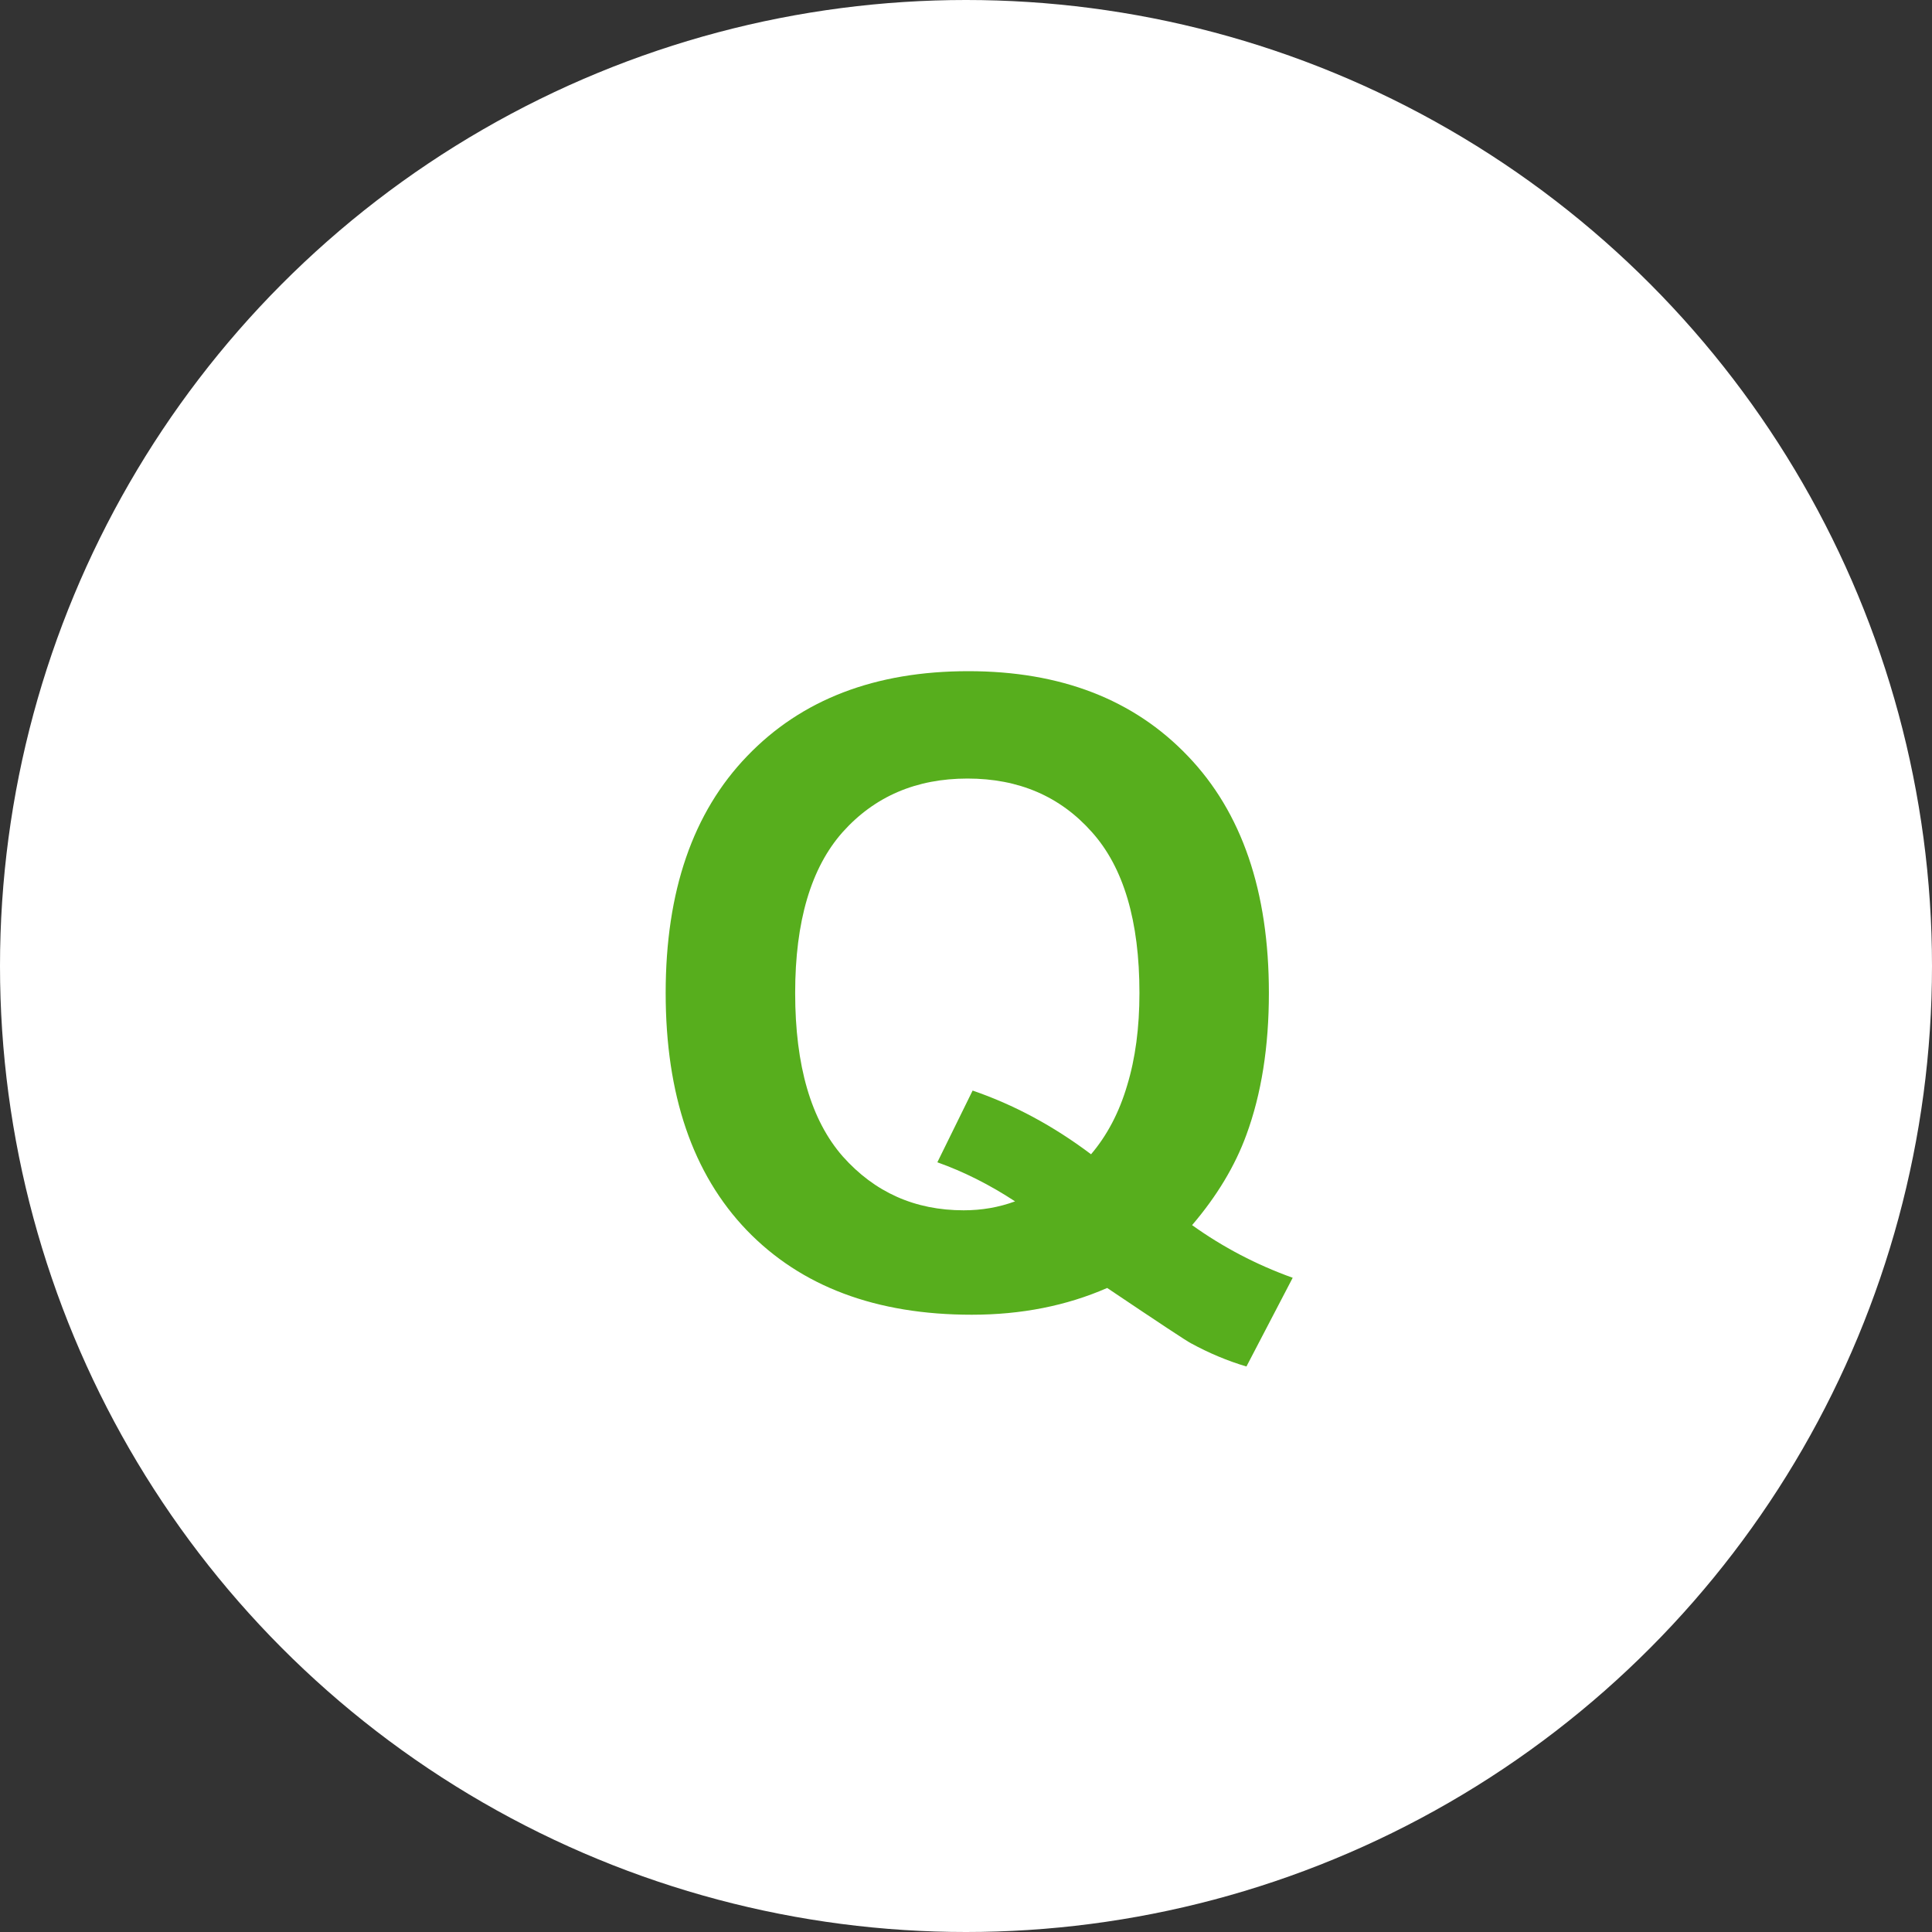
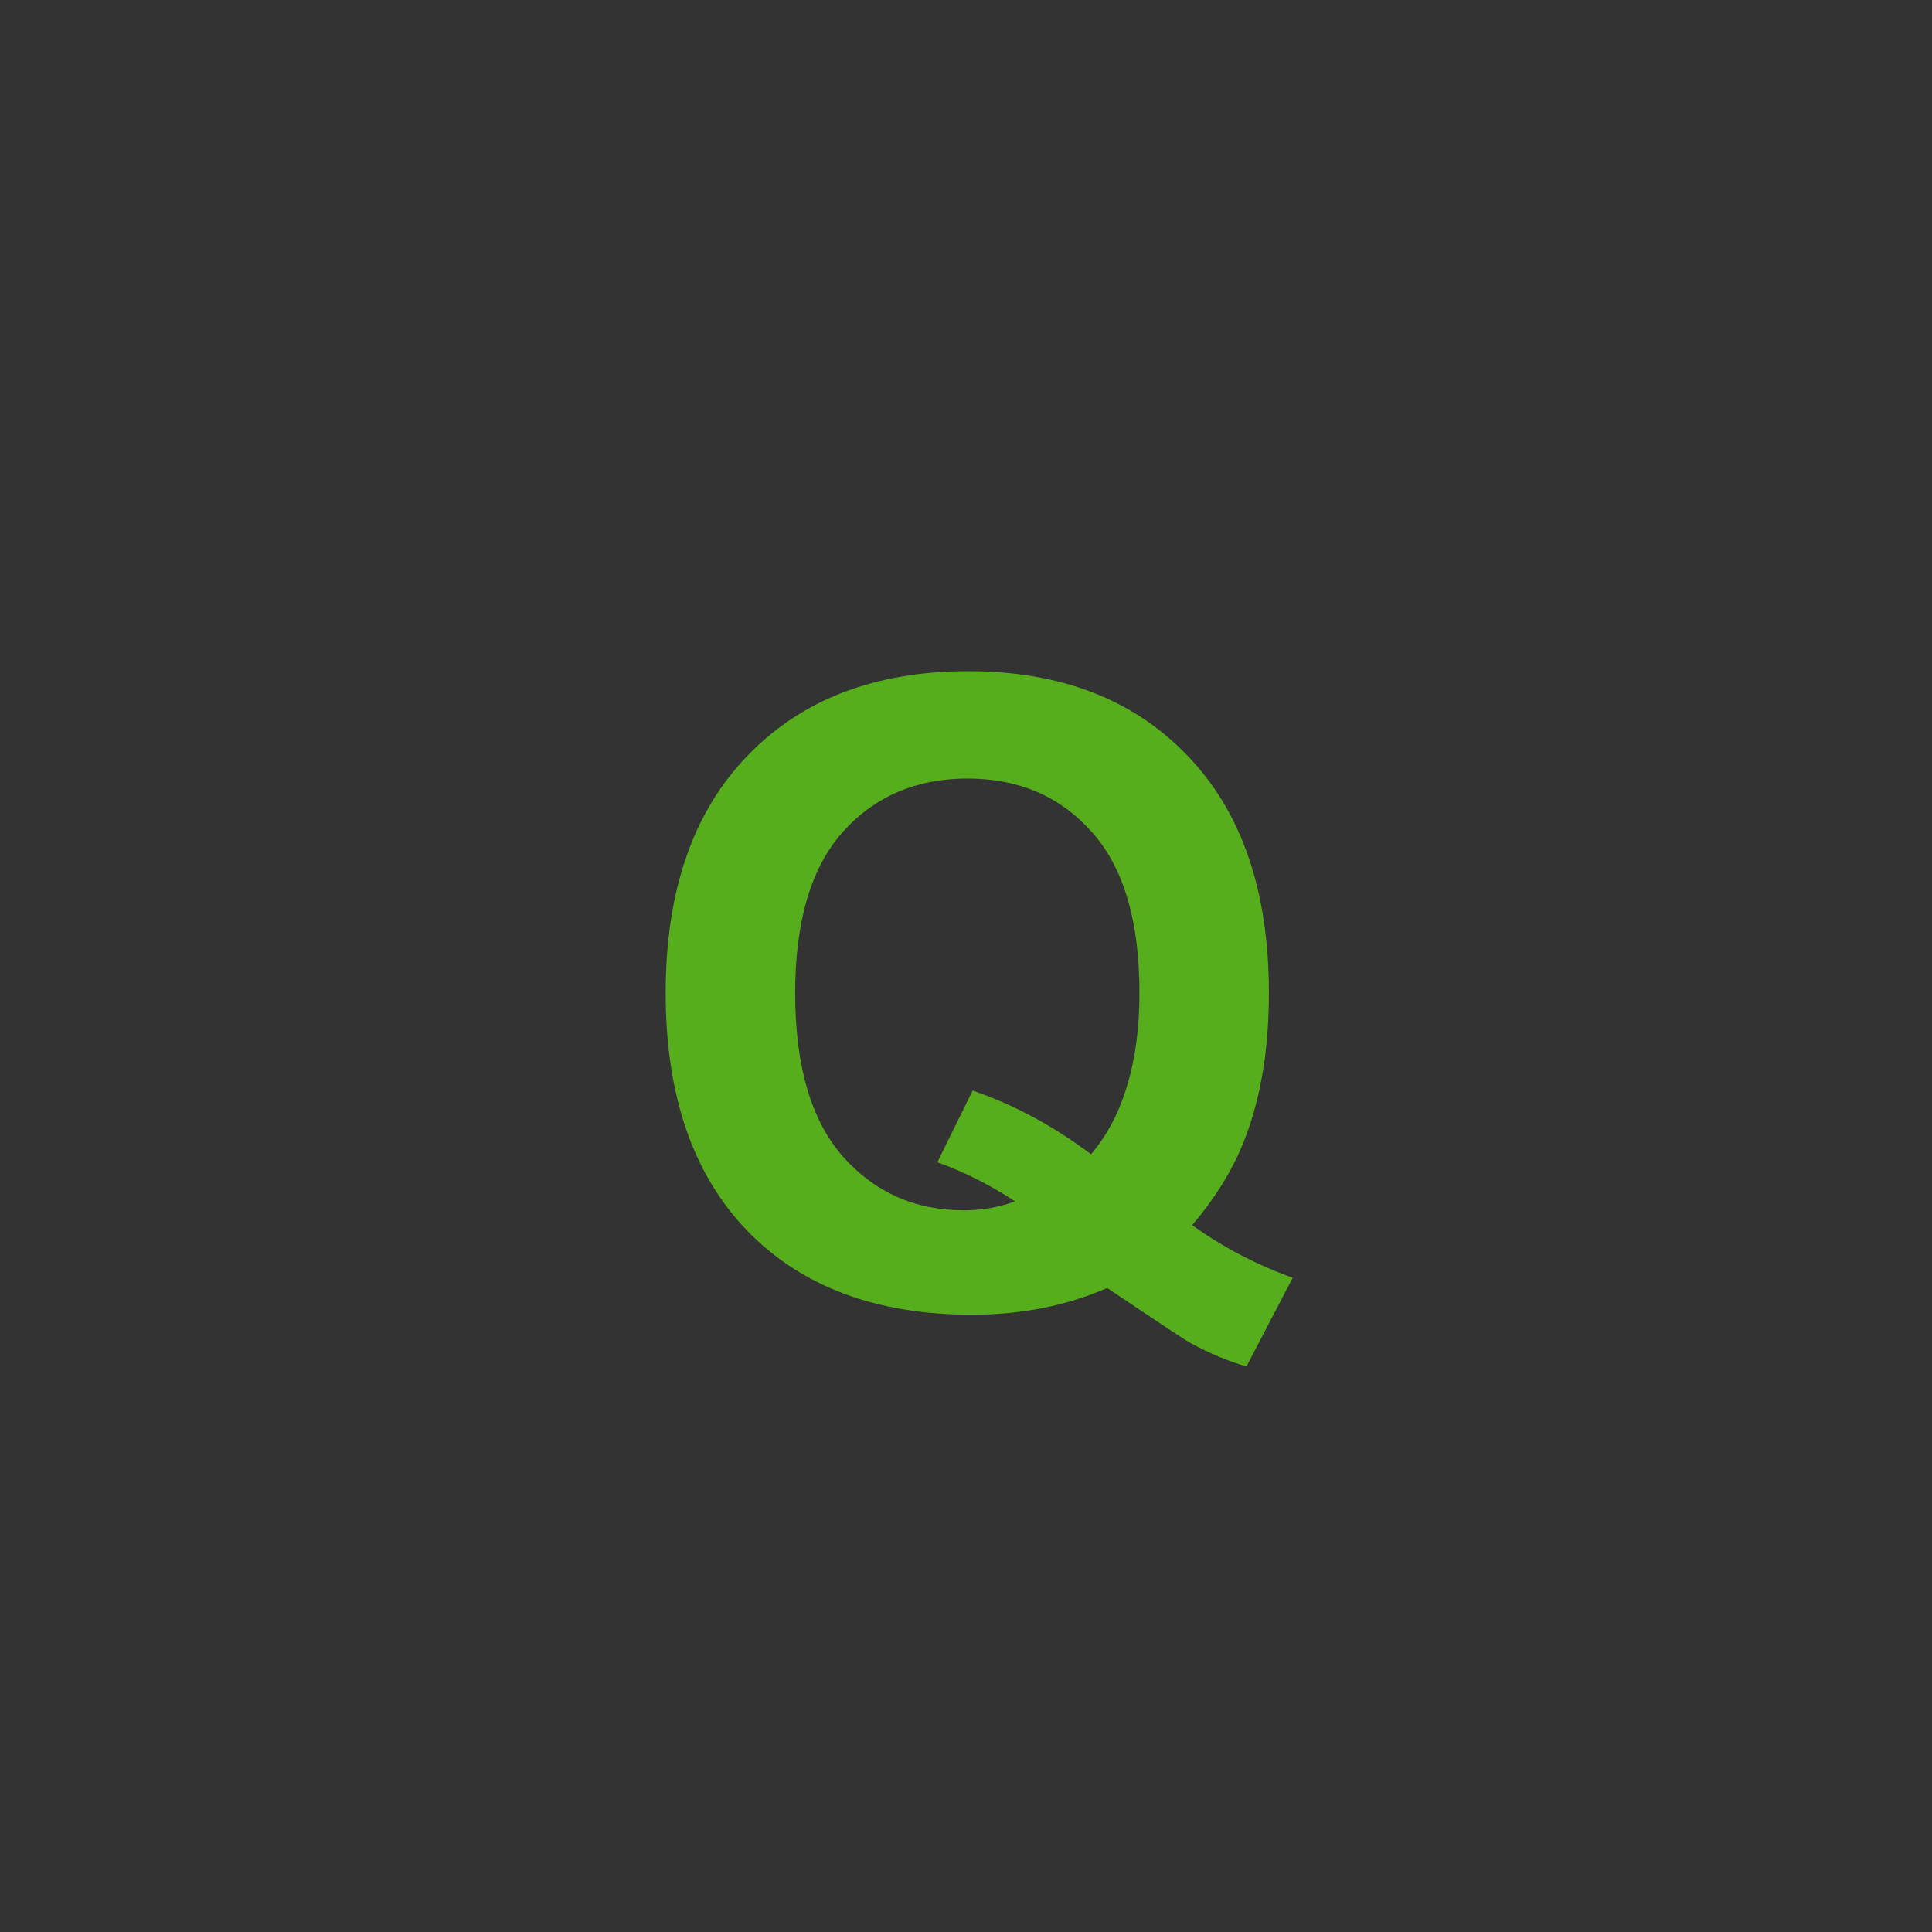
<svg xmlns="http://www.w3.org/2000/svg" width="40" height="40" viewBox="0 0 40 40" fill="none">
  <rect x="0" y="0" width="40" height="40" fill="#333333" stroke="none" />
-   <circle cx="20" cy="20" r="20" fill="white" />
  <path d="M24.681 25.365C25.319 25.822 26.014 26.186 26.764 26.455L25.806 28.292C25.413 28.175 25.029 28.014 24.654 27.809C24.572 27.768 23.995 27.387 22.923 26.666C22.079 27.035 21.145 27.22 20.119 27.22C18.139 27.22 16.586 26.637 15.461 25.471C14.342 24.305 13.782 22.667 13.782 20.558C13.782 18.454 14.345 16.819 15.47 15.653C16.595 14.481 18.121 13.896 20.049 13.896C21.959 13.896 23.474 14.481 24.593 15.653C25.712 16.819 26.271 18.454 26.271 20.558C26.271 21.671 26.116 22.649 25.806 23.493C25.571 24.138 25.196 24.762 24.681 25.365ZM22.589 23.898C22.923 23.505 23.172 23.03 23.336 22.474C23.506 21.917 23.591 21.278 23.591 20.558C23.591 19.069 23.263 17.959 22.606 17.227C21.95 16.488 21.092 16.119 20.031 16.119C18.971 16.119 18.109 16.488 17.447 17.227C16.791 17.965 16.463 19.075 16.463 20.558C16.463 22.064 16.791 23.191 17.447 23.941C18.109 24.686 18.944 25.058 19.952 25.058C20.327 25.058 20.682 24.996 21.016 24.873C20.488 24.527 19.952 24.258 19.407 24.064L20.137 22.579C20.992 22.872 21.81 23.311 22.589 23.898Z" fill="#57AE1D" />
</svg>